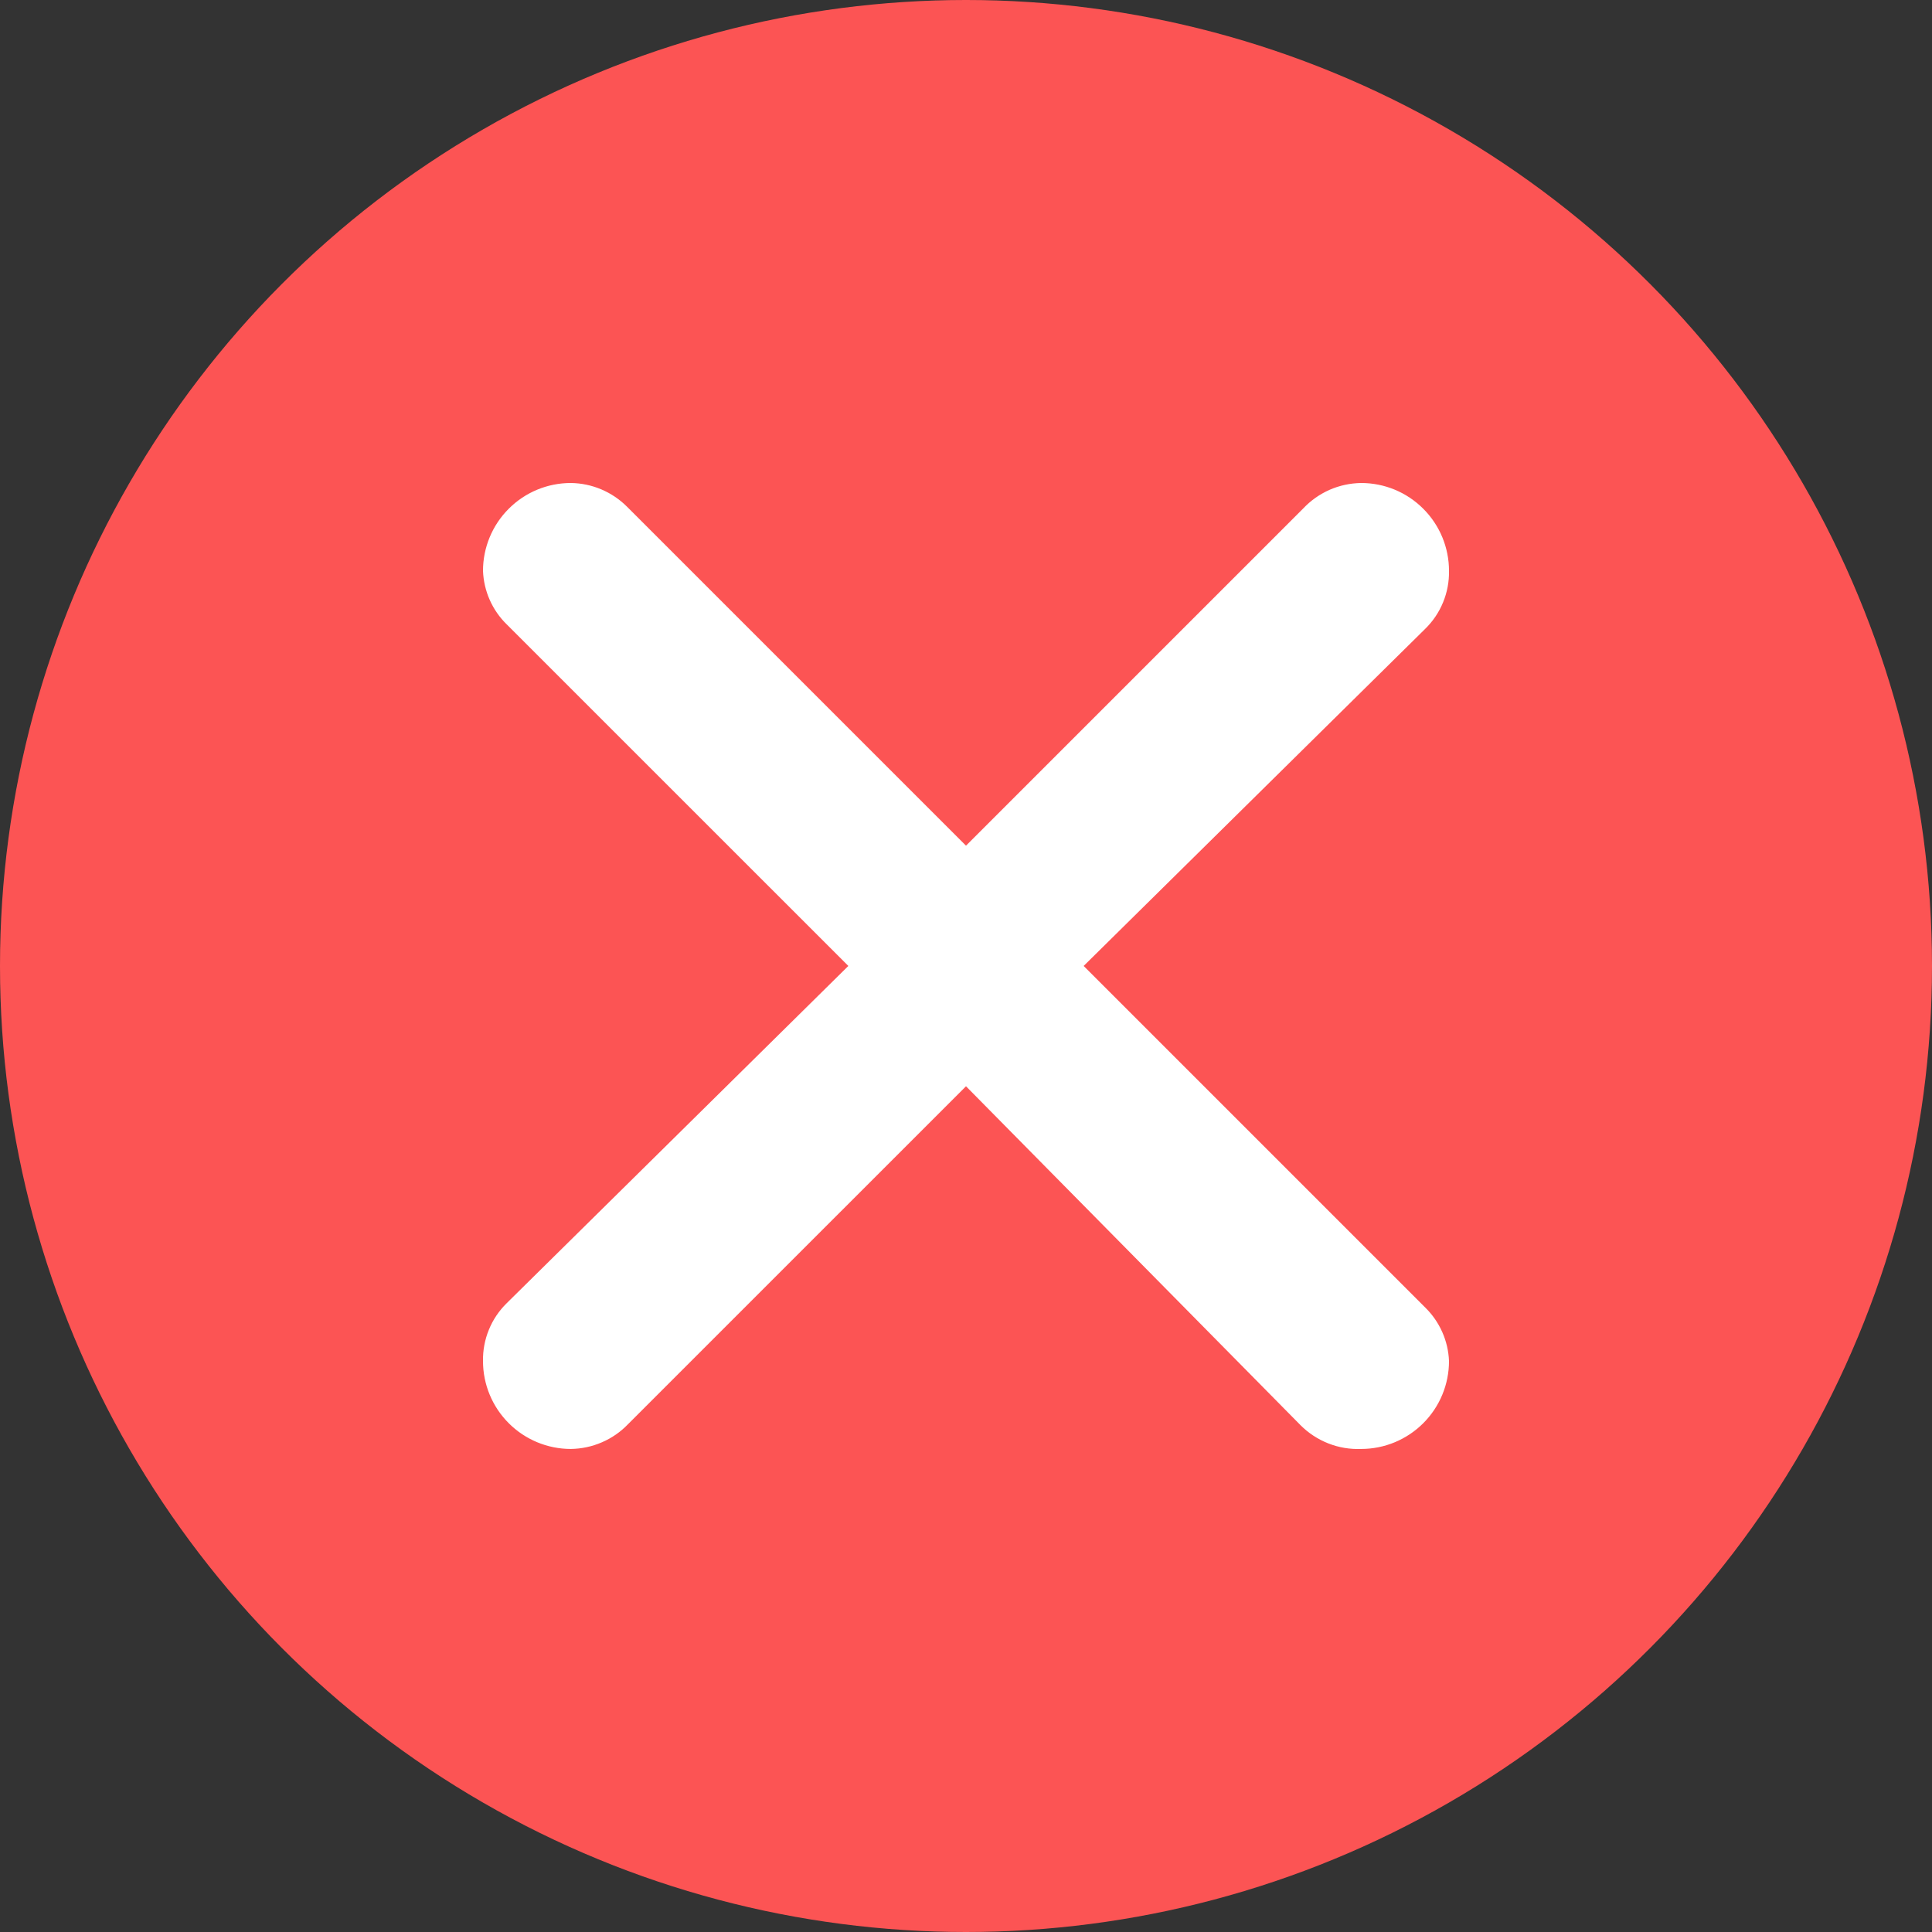
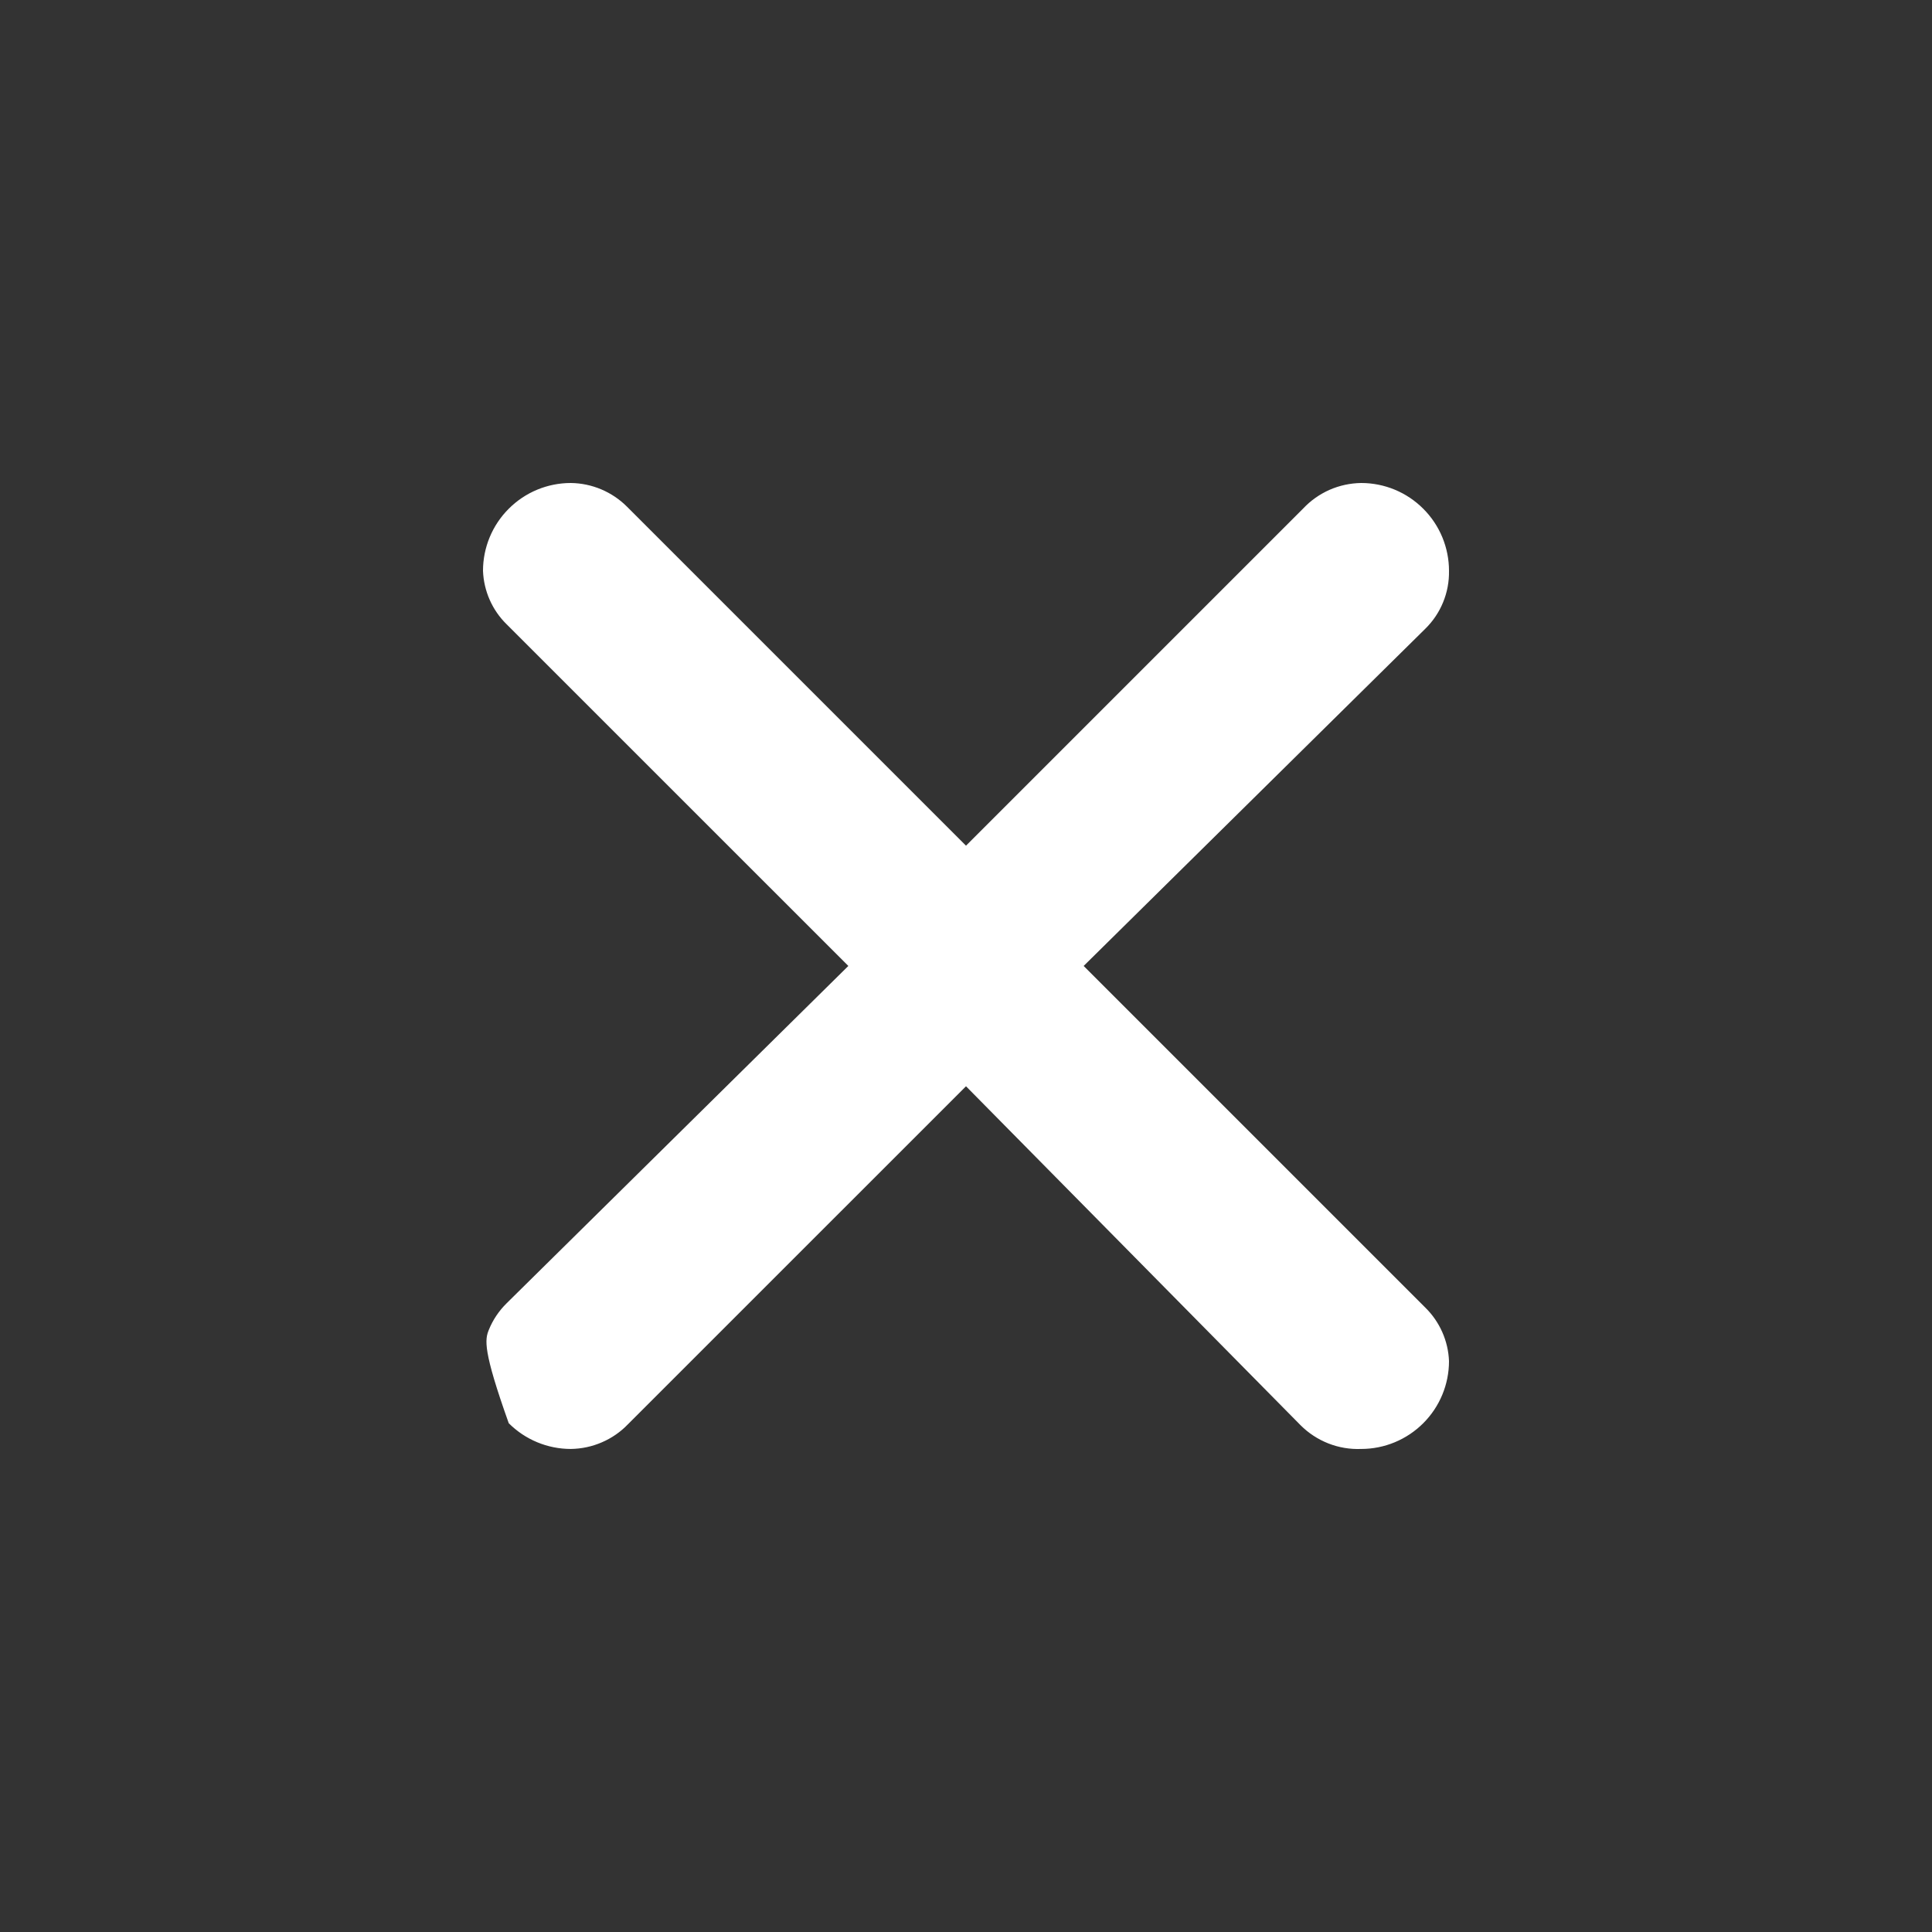
<svg xmlns="http://www.w3.org/2000/svg" width="40" height="40" viewBox="0 0 40 40" fill="none">
  <rect x="0" y="0" width="40" height="40" fill="#333333" stroke="none" />
-   <circle cx="20" cy="20" r="20" fill="#FC5454" />
-   <path d="M12.982 10.491L20 17.509L26.982 10.527C27.136 10.363 27.322 10.232 27.528 10.141C27.734 10.051 27.956 10.003 28.182 10C28.664 10 29.126 10.191 29.467 10.533C29.808 10.873 30 11.336 30 11.818C30.004 12.041 29.963 12.262 29.878 12.469C29.794 12.675 29.668 12.862 29.509 13.018L22.436 19.999L29.509 27.072C29.808 27.365 29.984 27.762 30 28.18C30 28.663 29.808 29.125 29.467 29.466C29.126 29.807 28.664 29.999 28.182 29.999C27.95 30.008 27.719 29.97 27.503 29.885C27.287 29.8 27.091 29.672 26.927 29.508L20 22.49L13 29.489C12.847 29.648 12.663 29.775 12.46 29.862C12.257 29.95 12.039 29.996 11.818 29.999C11.336 29.999 10.874 29.807 10.533 29.466C10.192 29.125 10 28.663 10 28.18C9.996 27.958 10.037 27.736 10.122 27.53C10.206 27.323 10.332 27.137 10.491 26.981L17.564 19.999L10.491 12.927C10.191 12.634 10.016 12.237 10 11.818C10 11.336 10.192 10.873 10.533 10.533C10.874 10.191 11.336 10 11.818 10C12.255 10.005 12.673 10.182 12.982 10.491Z" fill="white" />
+   <path d="M12.982 10.491L20 17.509L26.982 10.527C27.136 10.363 27.322 10.232 27.528 10.141C27.734 10.051 27.956 10.003 28.182 10C28.664 10 29.126 10.191 29.467 10.533C29.808 10.873 30 11.336 30 11.818C30.004 12.041 29.963 12.262 29.878 12.469C29.794 12.675 29.668 12.862 29.509 13.018L22.436 19.999L29.509 27.072C29.808 27.365 29.984 27.762 30 28.18C30 28.663 29.808 29.125 29.467 29.466C29.126 29.807 28.664 29.999 28.182 29.999C27.95 30.008 27.719 29.97 27.503 29.885C27.287 29.8 27.091 29.672 26.927 29.508L20 22.49L13 29.489C12.847 29.648 12.663 29.775 12.46 29.862C12.257 29.95 12.039 29.996 11.818 29.999C11.336 29.999 10.874 29.807 10.533 29.466C9.996 27.958 10.037 27.736 10.122 27.53C10.206 27.323 10.332 27.137 10.491 26.981L17.564 19.999L10.491 12.927C10.191 12.634 10.016 12.237 10 11.818C10 11.336 10.192 10.873 10.533 10.533C10.874 10.191 11.336 10 11.818 10C12.255 10.005 12.673 10.182 12.982 10.491Z" fill="white" />
</svg>